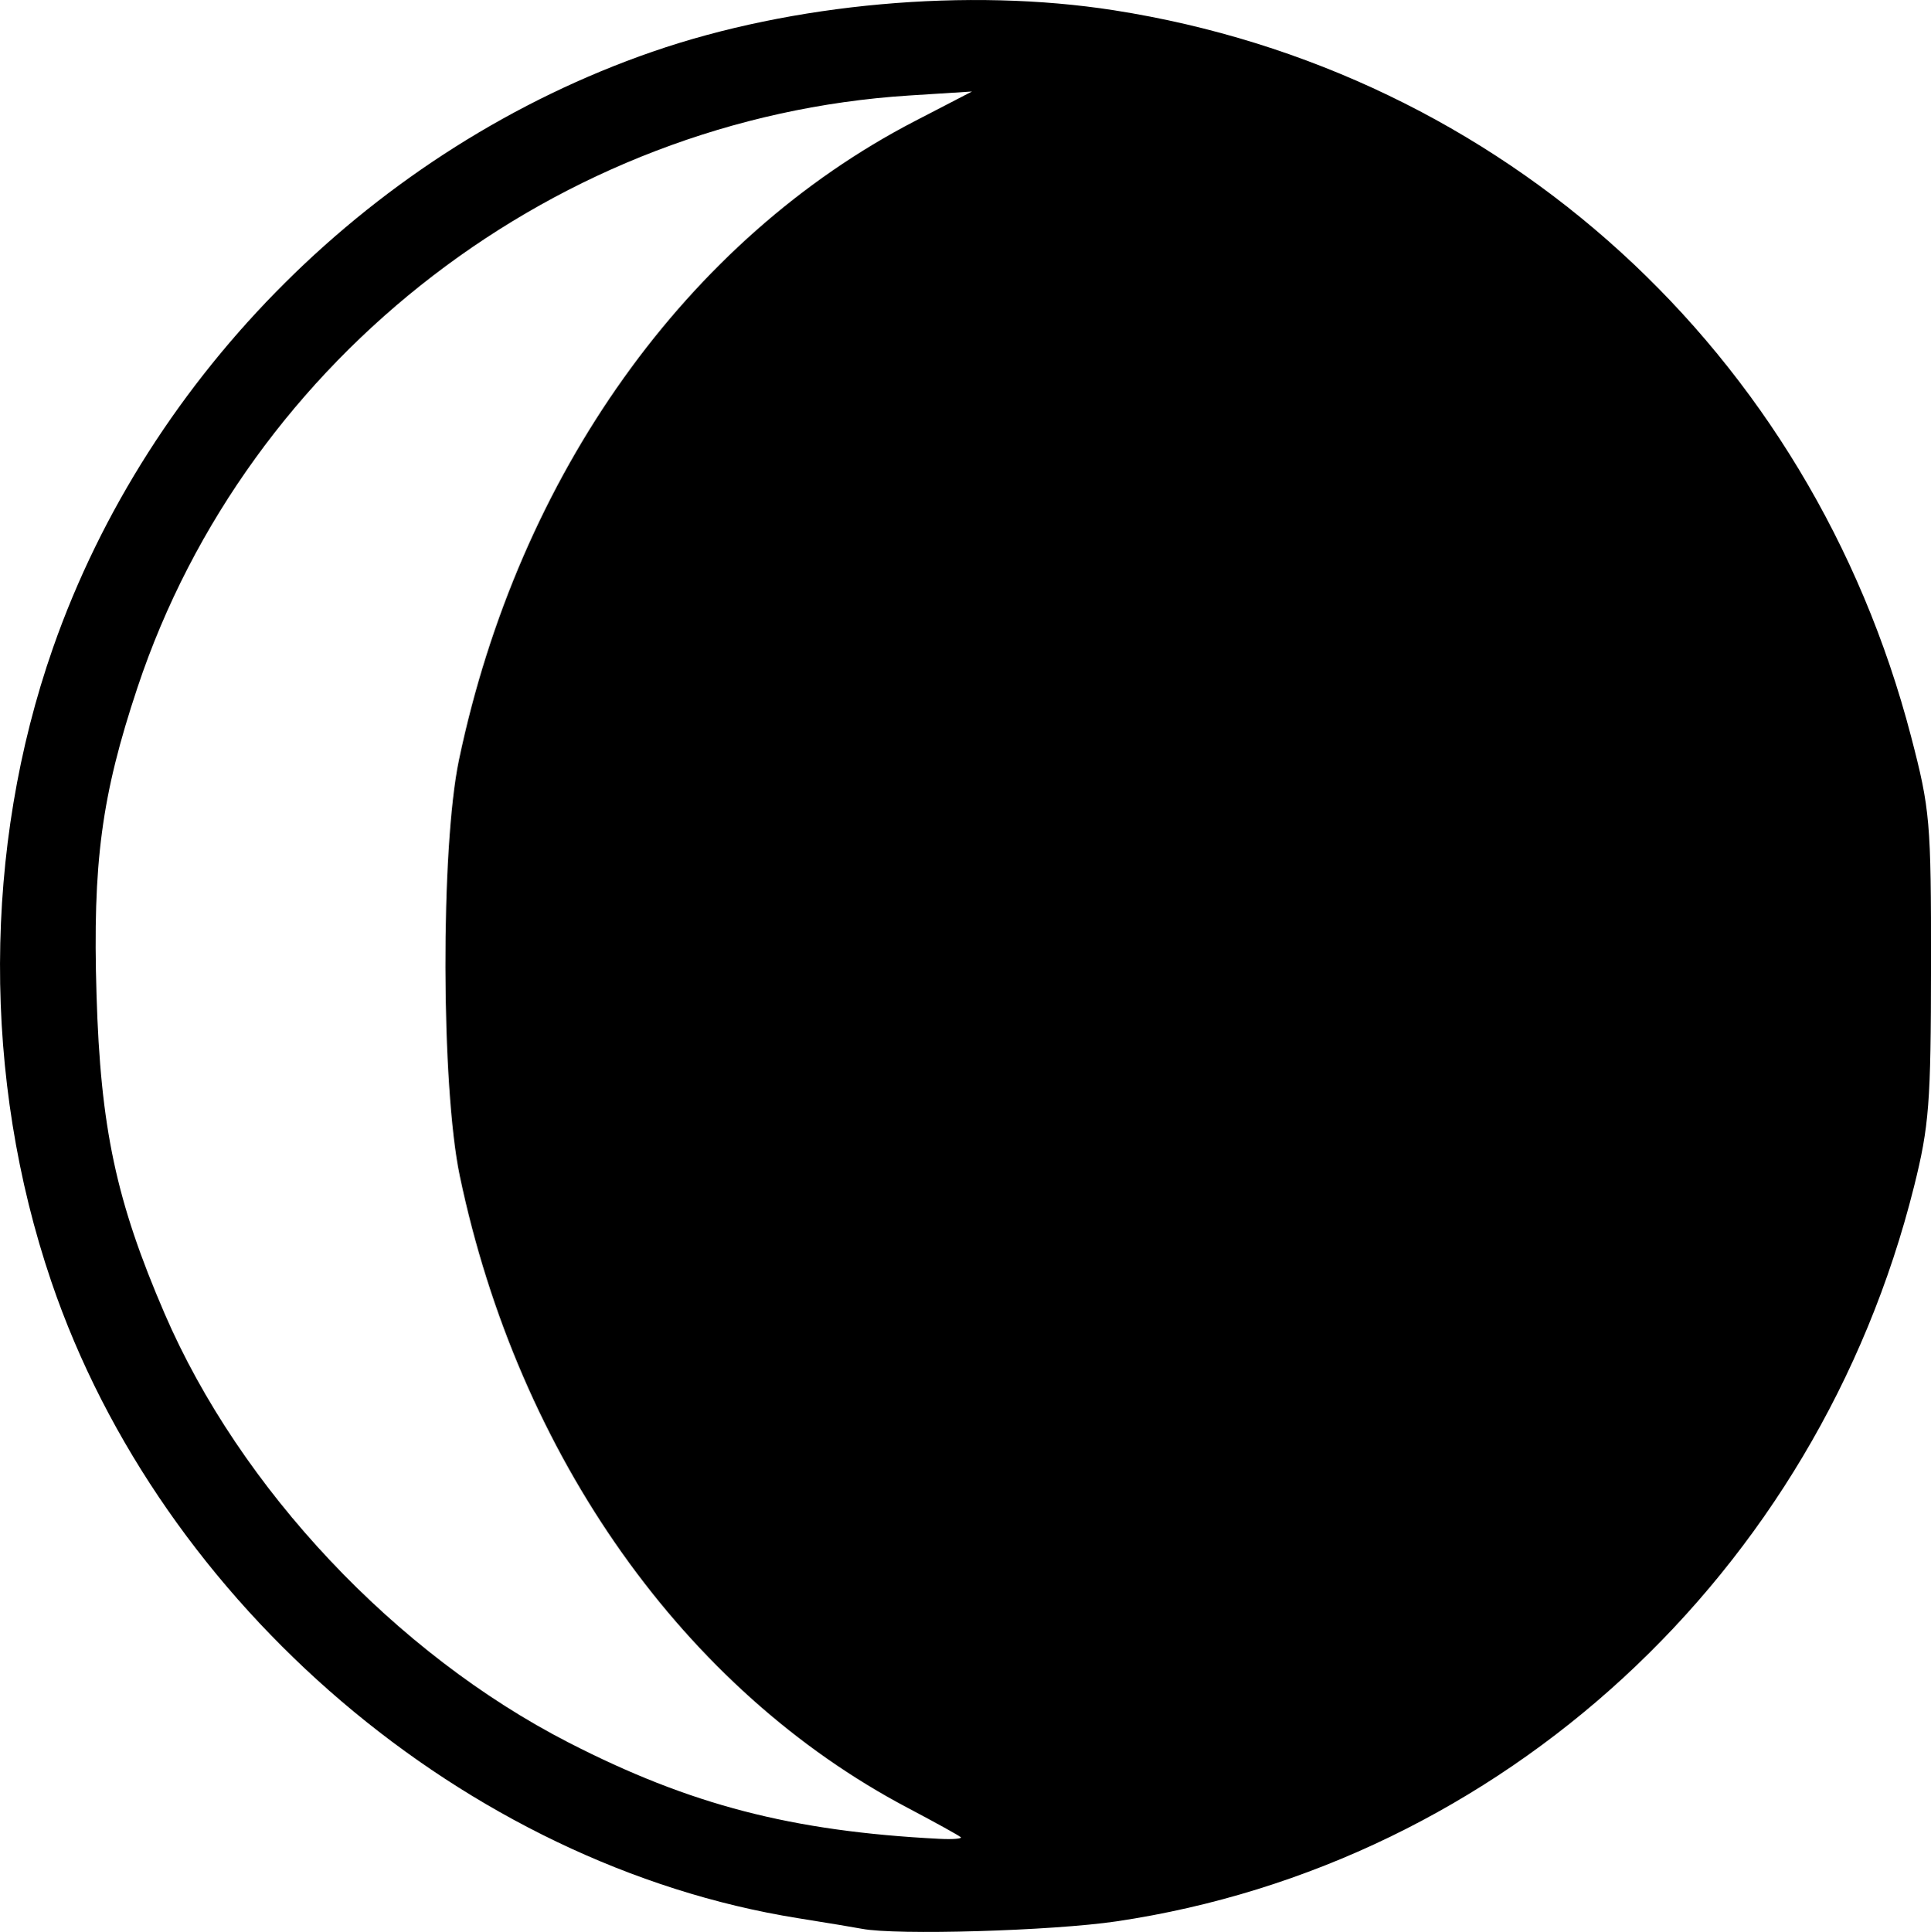
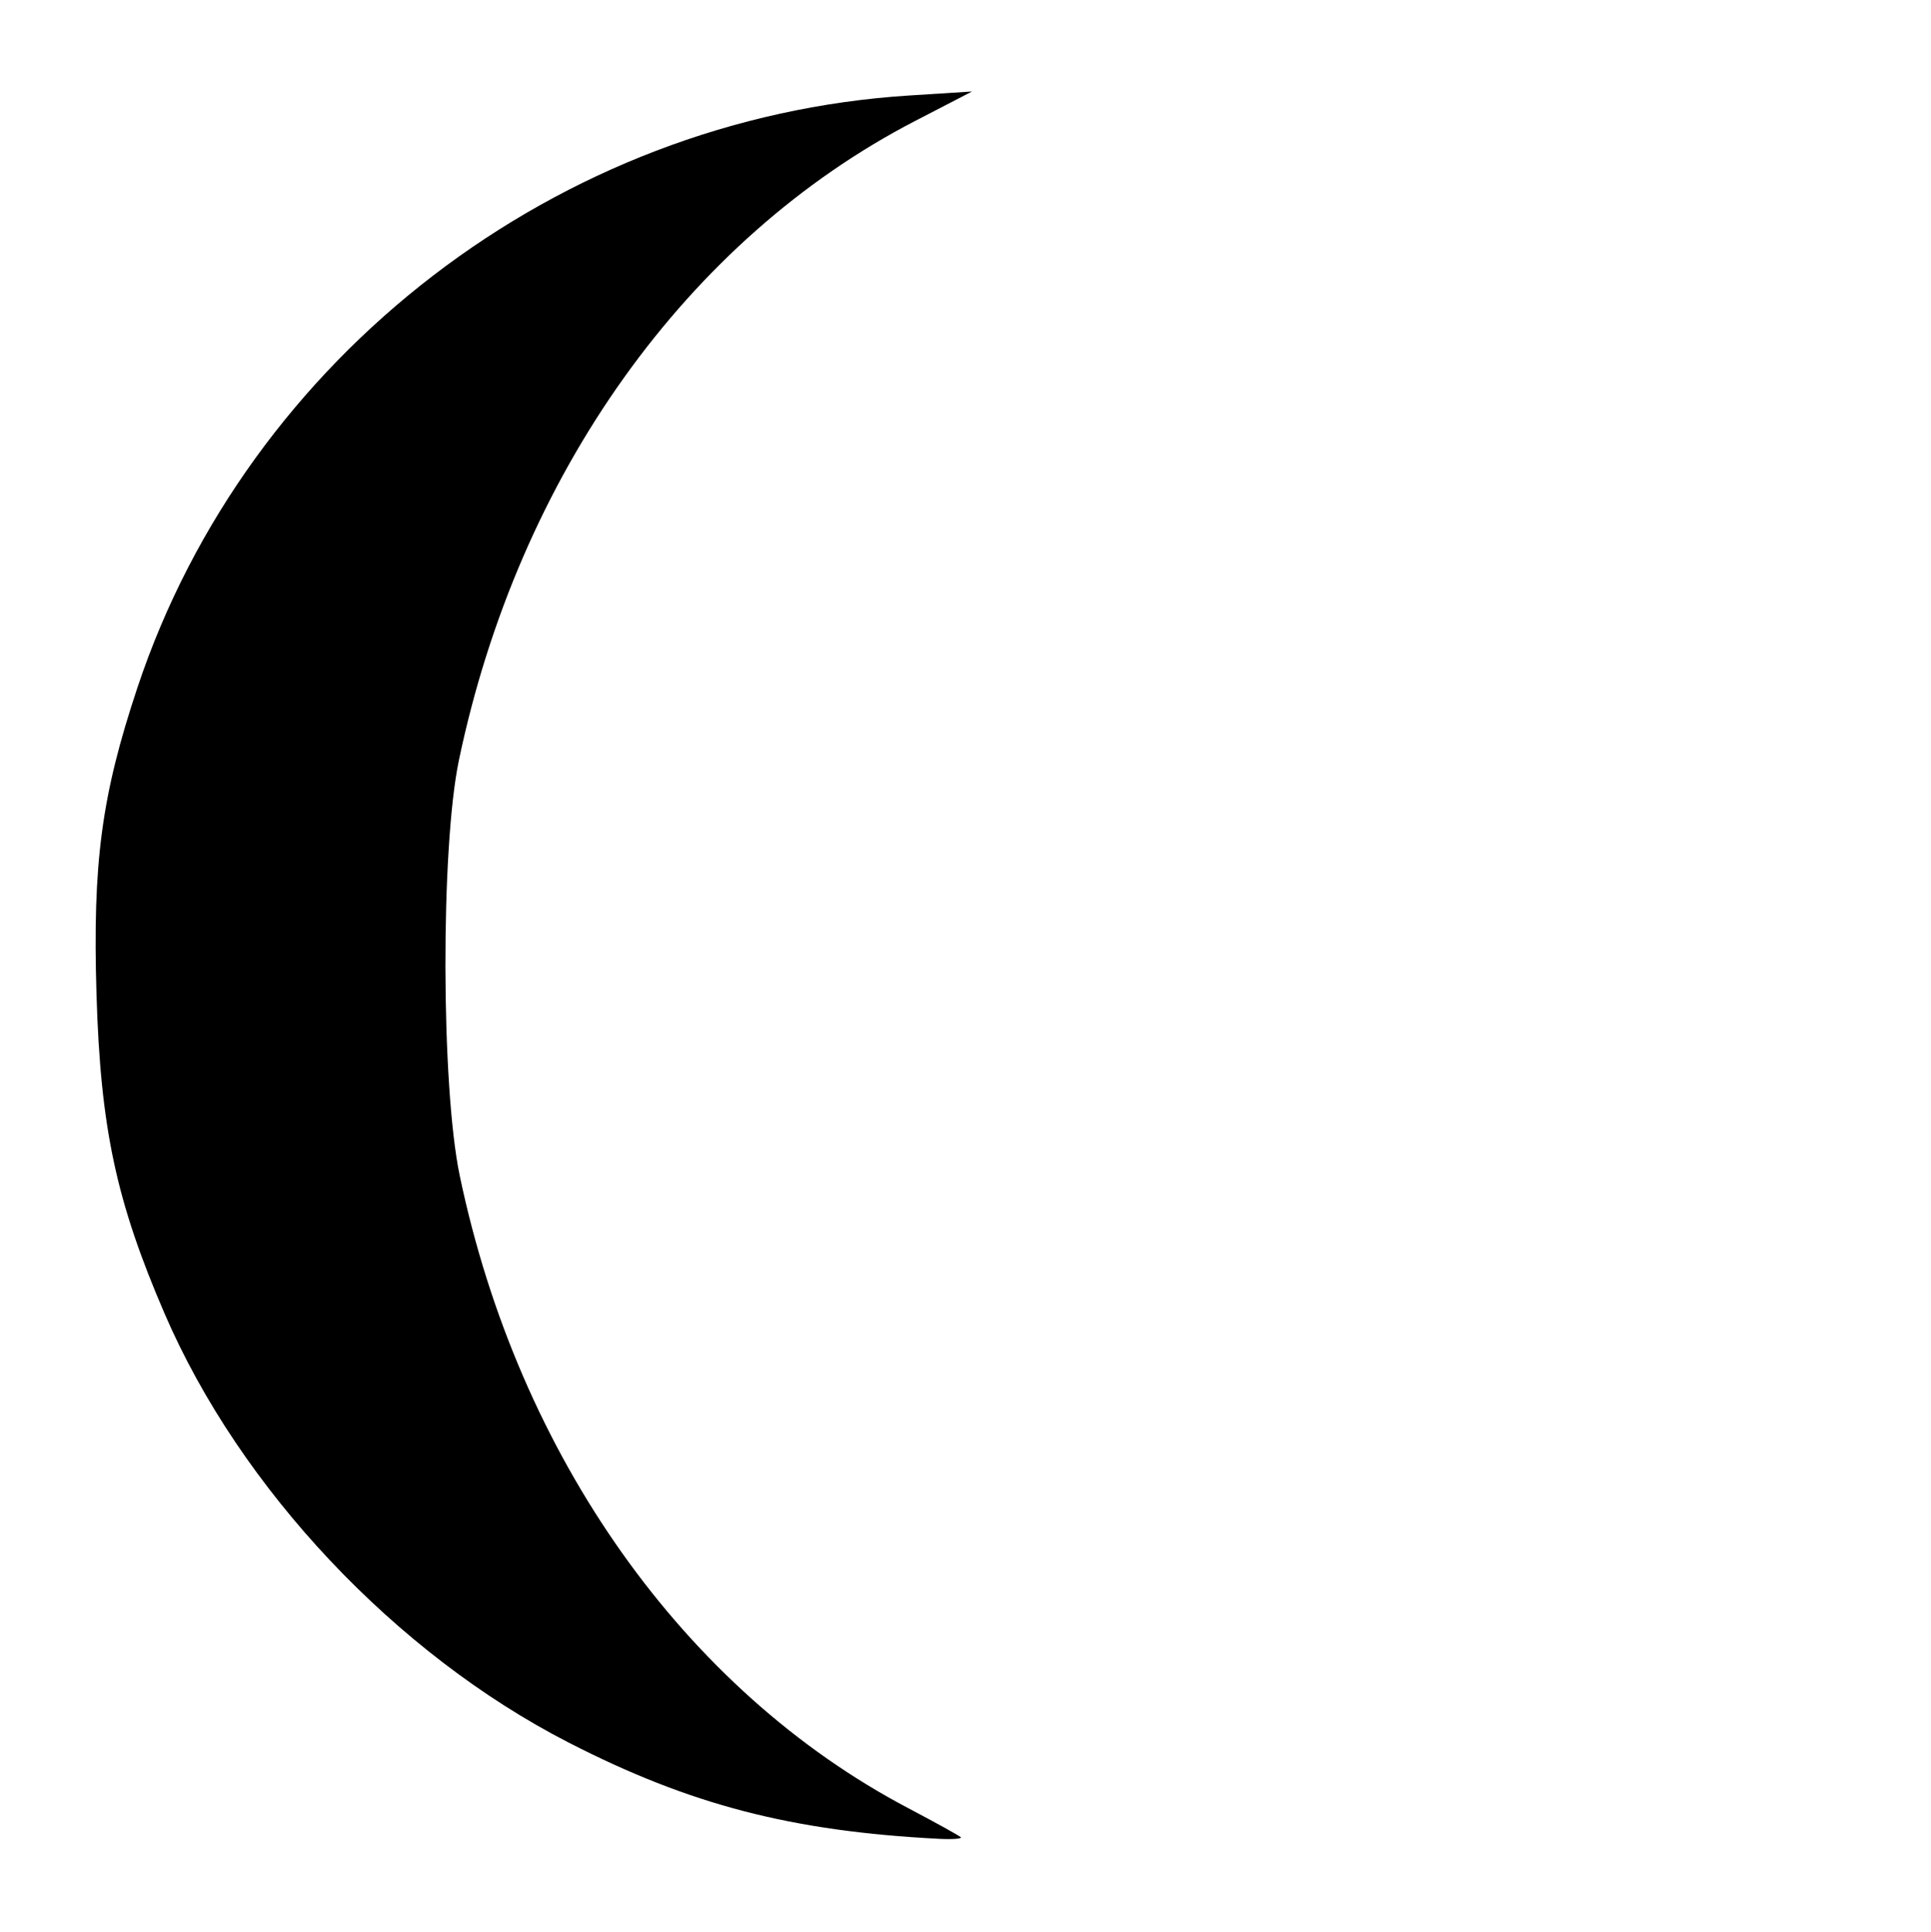
<svg xmlns="http://www.w3.org/2000/svg" width="71.914mm" height="71.94mm" viewBox="0 0 71.914 71.94" version="1.1" id="svg1" xml:space="preserve">
  <defs id="defs1" />
  <g id="layer1" transform="translate(-369.981,-91.286)">
-     <path style="fill:#000000" d="m 402.079,163.109 c -0.218,-0.043 -1.29,-0.221 -2.381,-0.395 -12.357,-1.978 -23.708,-11.655 -27.806,-23.705 -2.57,-7.555 -2.546,-16.15 0.065,-23.606 3.58,-10.224 12.033,-18.628 22.318,-22.19 5.212,-1.805 11.77,-2.394 17.198,-1.544 14.469,2.266 25.948,12.725 29.681,27.046 0.707,2.713 0.746,3.156 0.742,8.55 -0.004,5.097 -0.07,5.95 -0.632,8.202 -3.603,14.414 -15.346,25.233 -29.701,27.365 -2.393,0.355 -8.215,0.525 -9.482,0.277 z m 3.682,-3.41 c -0.061,-0.06 -0.944,-0.548 -1.962,-1.085 -8.329,-4.385 -14.511,-13.103 -16.696,-23.545 -0.698,-3.334 -0.715,-12.209 -0.031,-15.478 2.225,-10.625 8.491,-19.402 16.991,-23.802 l 2.117,-1.096 -2.345,0.149 c -13.062,0.832 -24.62,9.7 -28.734,22.043 -1.341,4.024 -1.674,6.521 -1.526,11.436 0.15,4.974 0.73,7.693 2.535,11.879 2.81,6.517 8.602,12.667 15.046,15.974 4.524,2.322 8.31,3.305 13.811,3.586 0.497,0.025 0.854,-0.003 0.794,-0.063 z" id="path1" />
+     <path style="fill:#000000" d="m 402.079,163.109 z m 3.682,-3.41 c -0.061,-0.06 -0.944,-0.548 -1.962,-1.085 -8.329,-4.385 -14.511,-13.103 -16.696,-23.545 -0.698,-3.334 -0.715,-12.209 -0.031,-15.478 2.225,-10.625 8.491,-19.402 16.991,-23.802 l 2.117,-1.096 -2.345,0.149 c -13.062,0.832 -24.62,9.7 -28.734,22.043 -1.341,4.024 -1.674,6.521 -1.526,11.436 0.15,4.974 0.73,7.693 2.535,11.879 2.81,6.517 8.602,12.667 15.046,15.974 4.524,2.322 8.31,3.305 13.811,3.586 0.497,0.025 0.854,-0.003 0.794,-0.063 z" id="path1" />
  </g>
</svg>